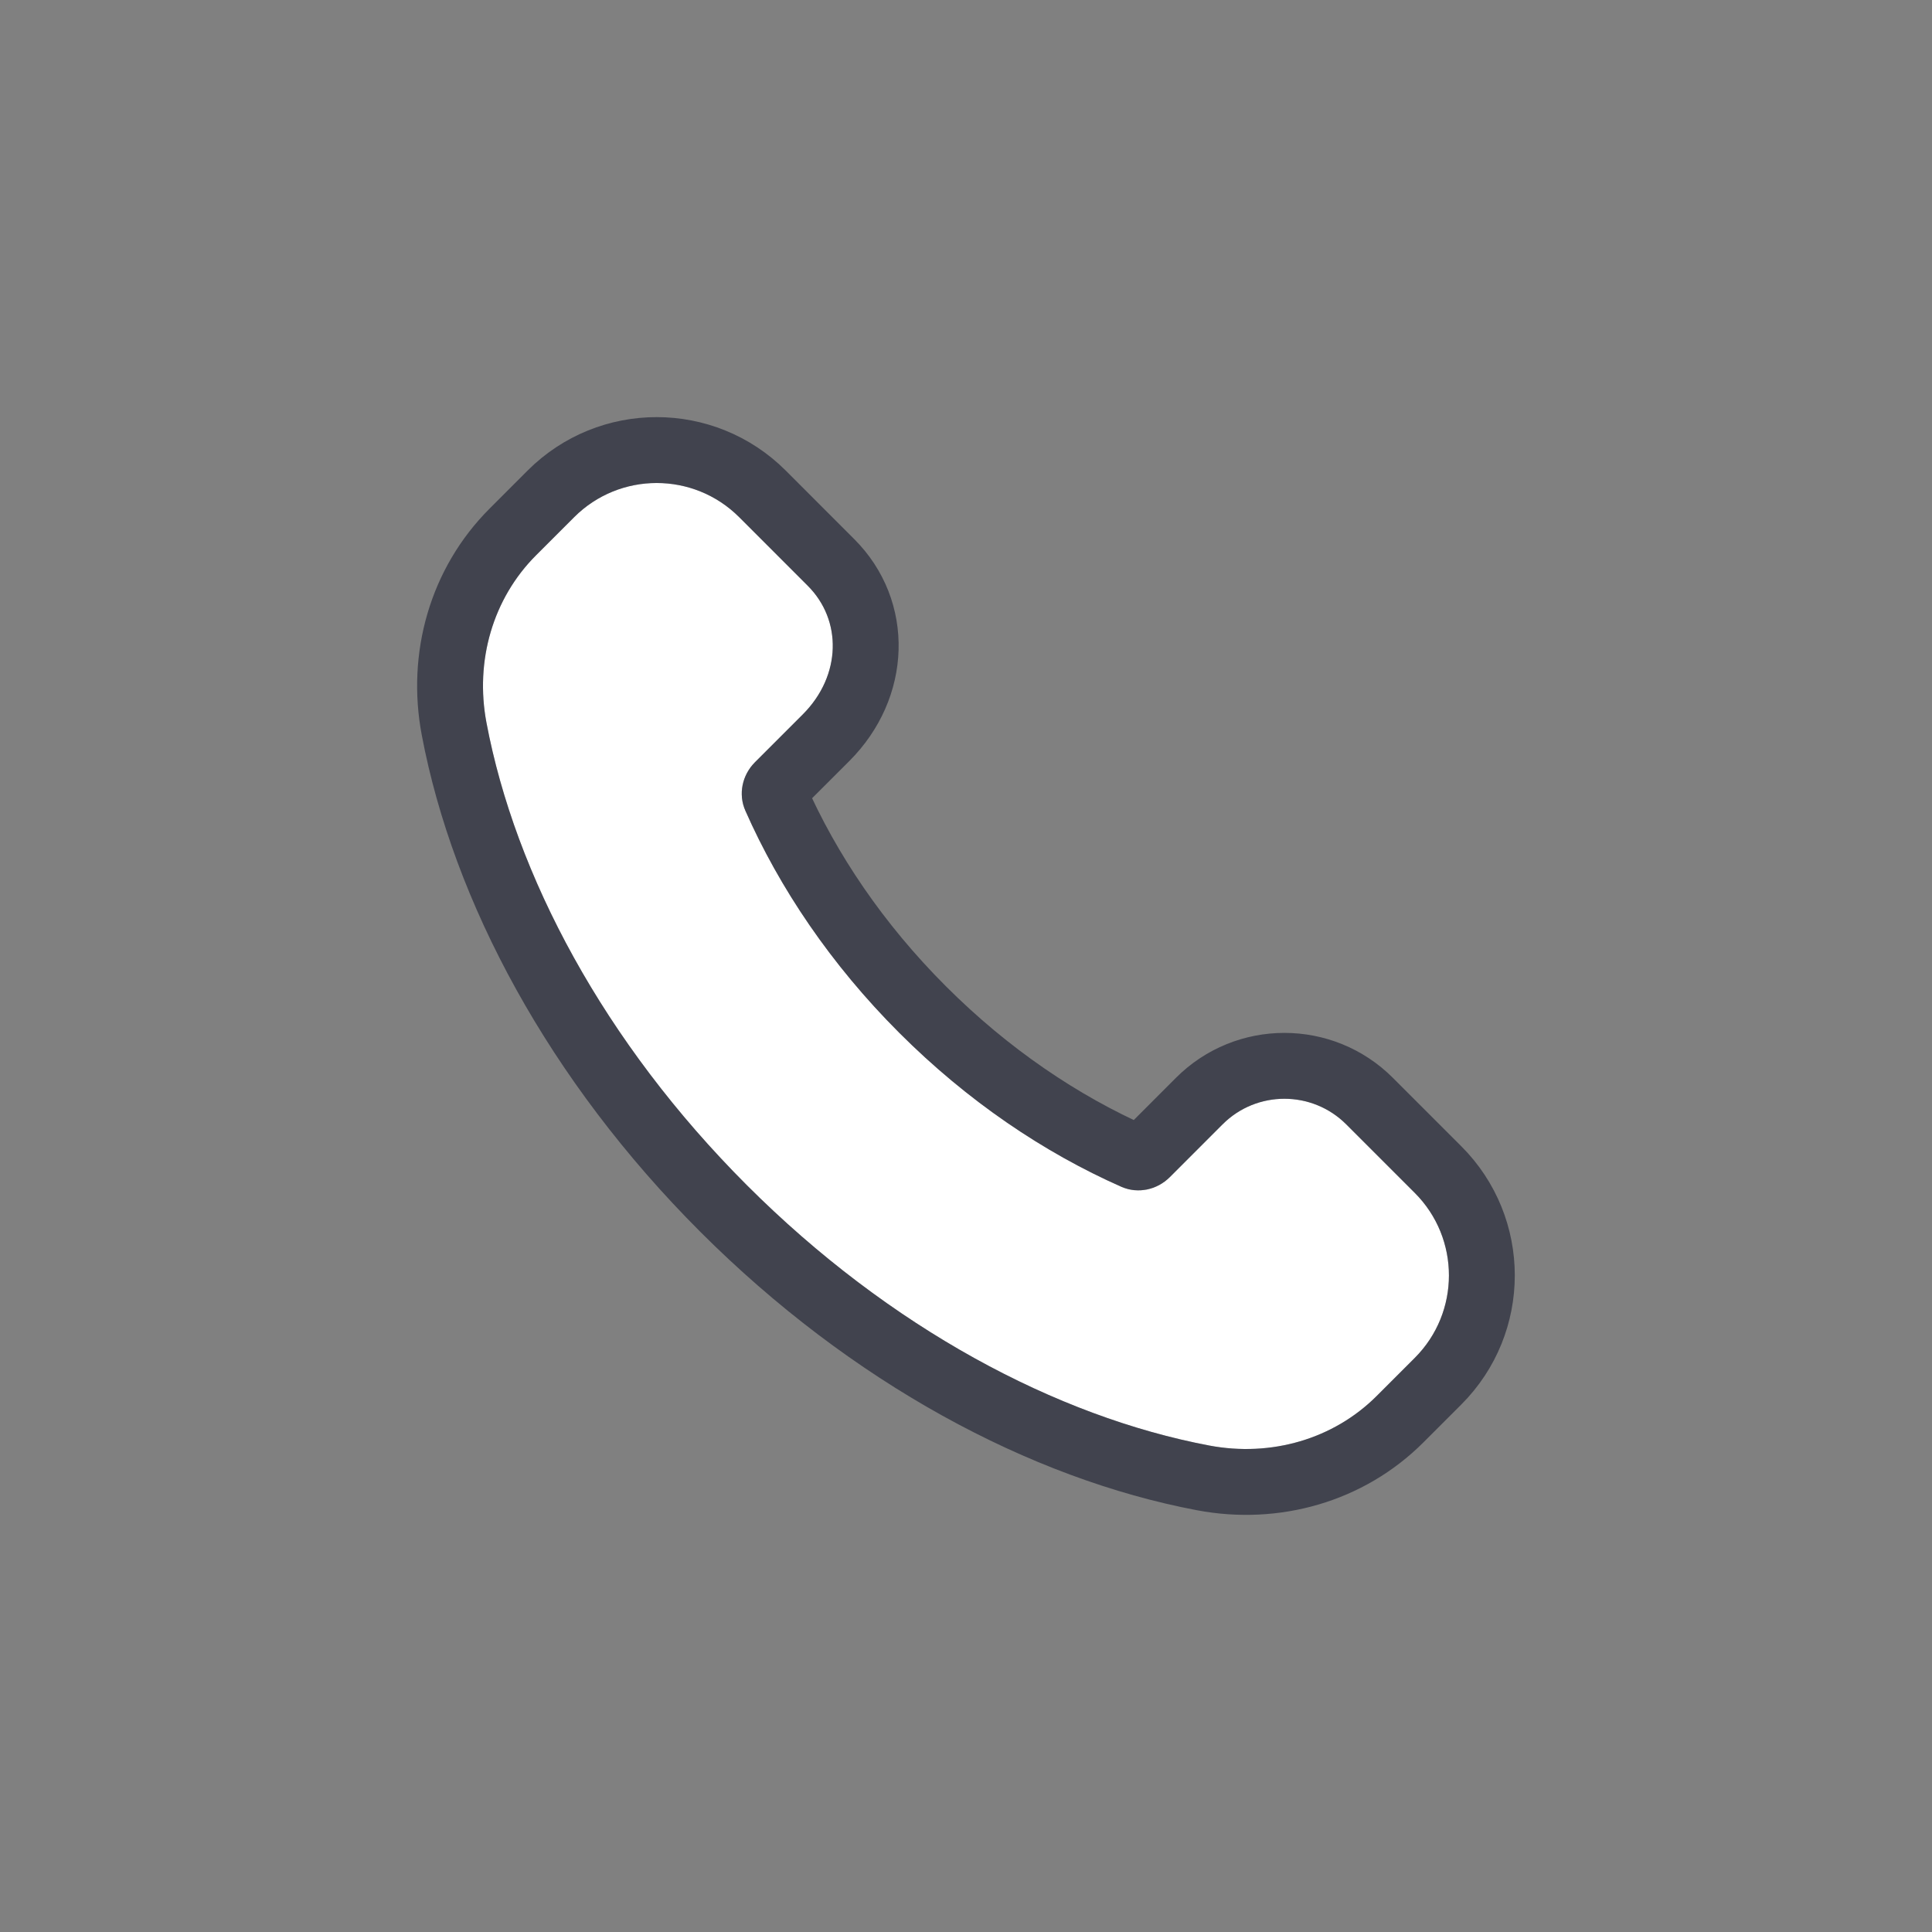
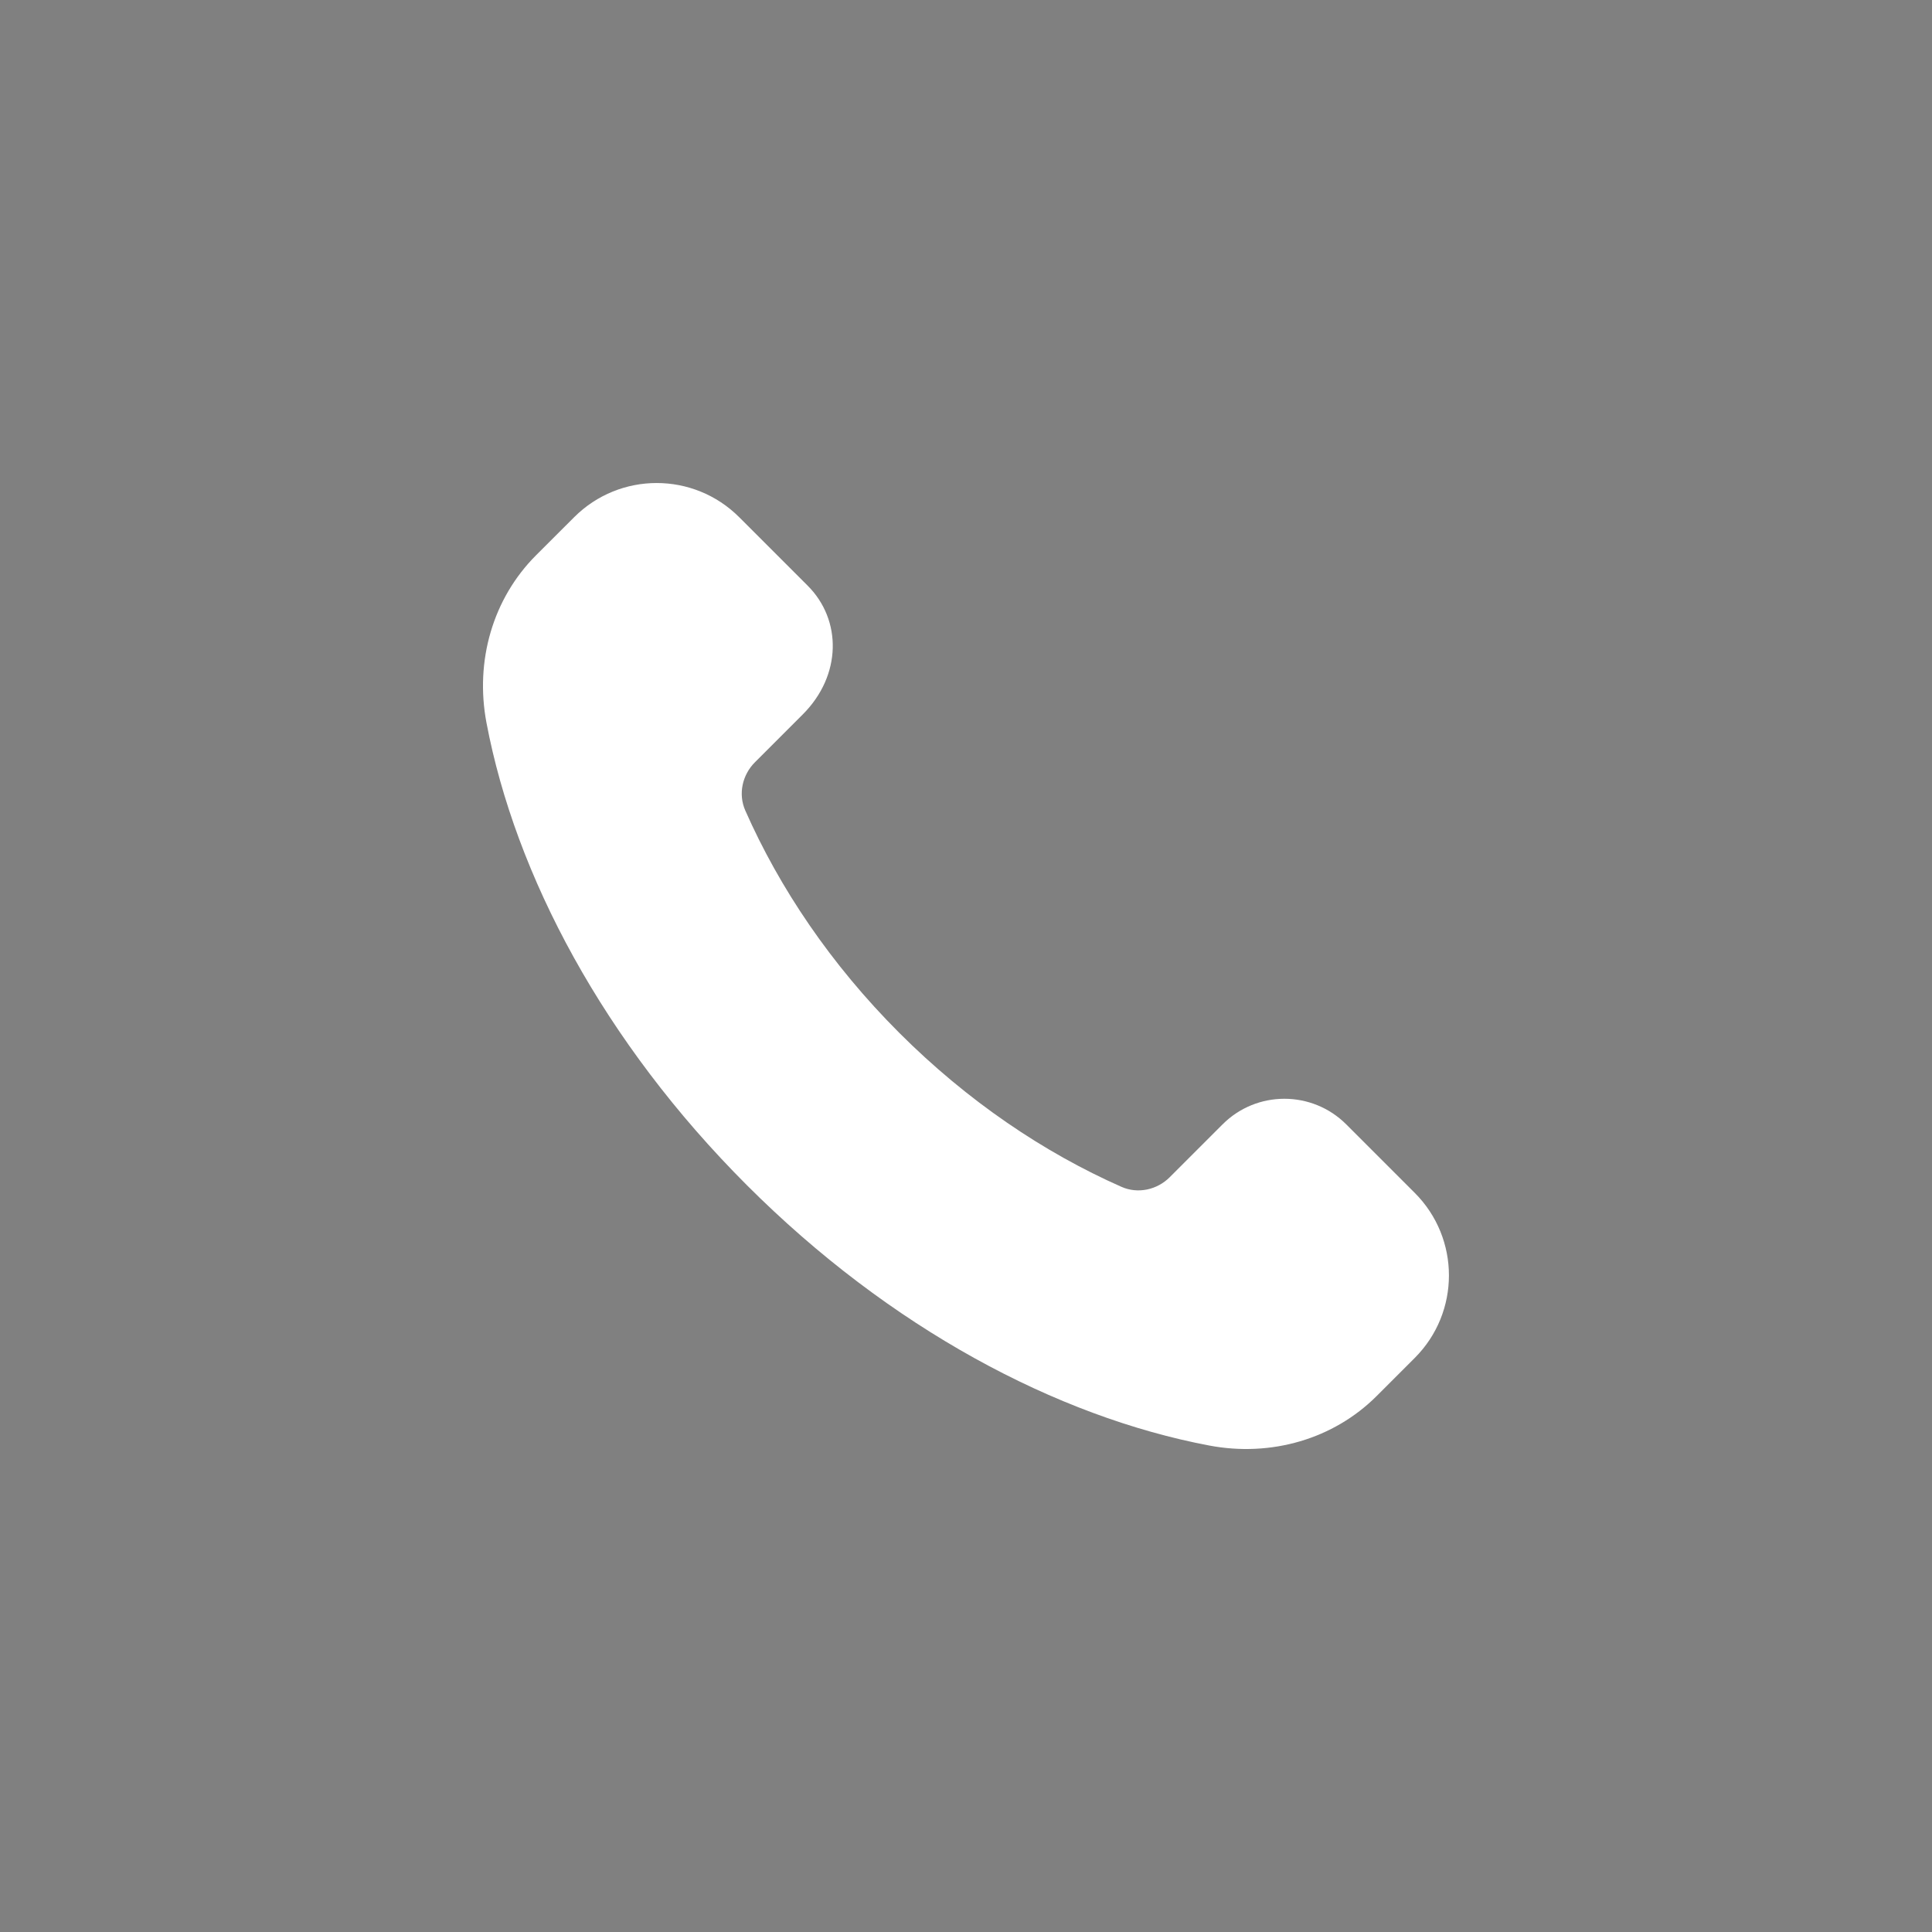
<svg xmlns="http://www.w3.org/2000/svg" width="44" height="44" viewBox="0 0 44 44" fill="none">
  <rect x="0" y="0" width="44" height="44" fill="#808080" stroke="none" />
  <path fill-rule="evenodd" clip-rule="evenodd" d="M20.479 23.521C18.924 21.966 17.752 20.224 16.973 18.458C16.808 18.084 16.905 17.647 17.194 17.359L18.282 16.271C19.174 15.379 19.174 14.118 18.395 13.339L16.835 11.779C15.796 10.741 14.114 10.741 13.076 11.779L12.209 12.645C11.224 13.63 10.813 15.051 11.079 16.46C11.736 19.933 13.753 23.736 17.009 26.991C20.264 30.247 24.067 32.264 27.54 32.921C28.949 33.187 30.37 32.776 31.355 31.791L32.22 30.926C33.258 29.888 33.258 28.205 32.22 27.167L30.661 25.608C29.882 24.829 28.619 24.829 27.842 25.608L26.641 26.809C26.353 27.098 25.916 27.195 25.542 27.03C23.776 26.25 22.034 25.076 20.479 23.521Z" fill="white" />
-   <path d="M17.659 18.155L17.659 18.155C17.628 18.085 17.638 17.975 17.724 17.889L18.812 16.802L18.812 16.802C19.97 15.644 20.024 13.907 18.925 12.809L18.925 12.809L17.365 11.248C16.034 9.917 13.876 9.917 12.545 11.248L12.545 11.248L11.679 12.115C11.679 12.115 11.679 12.115 11.679 12.115C10.508 13.286 10.033 14.962 10.342 16.599L10.342 16.599C11.03 20.241 13.132 24.175 16.478 27.522C19.825 30.868 23.759 32.969 27.401 33.658L27.401 33.658C29.038 33.967 30.714 33.492 31.885 32.321C31.885 32.321 31.885 32.321 31.885 32.321L32.75 31.456L32.75 31.456C34.081 30.125 34.081 27.967 32.75 26.636L31.191 25.077L31.191 25.077C30.12 24.006 28.382 24.005 27.311 25.078C27.311 25.078 27.311 25.078 27.311 25.078L26.111 26.279C26.025 26.365 25.915 26.374 25.845 26.344C24.165 25.602 22.501 24.482 21.01 22.99C19.518 21.499 18.4 19.835 17.659 18.155Z" stroke="#02071D" stroke-opacity="0.5" stroke-width="1.5" stroke-linecap="round" stroke-linejoin="round" />
</svg>